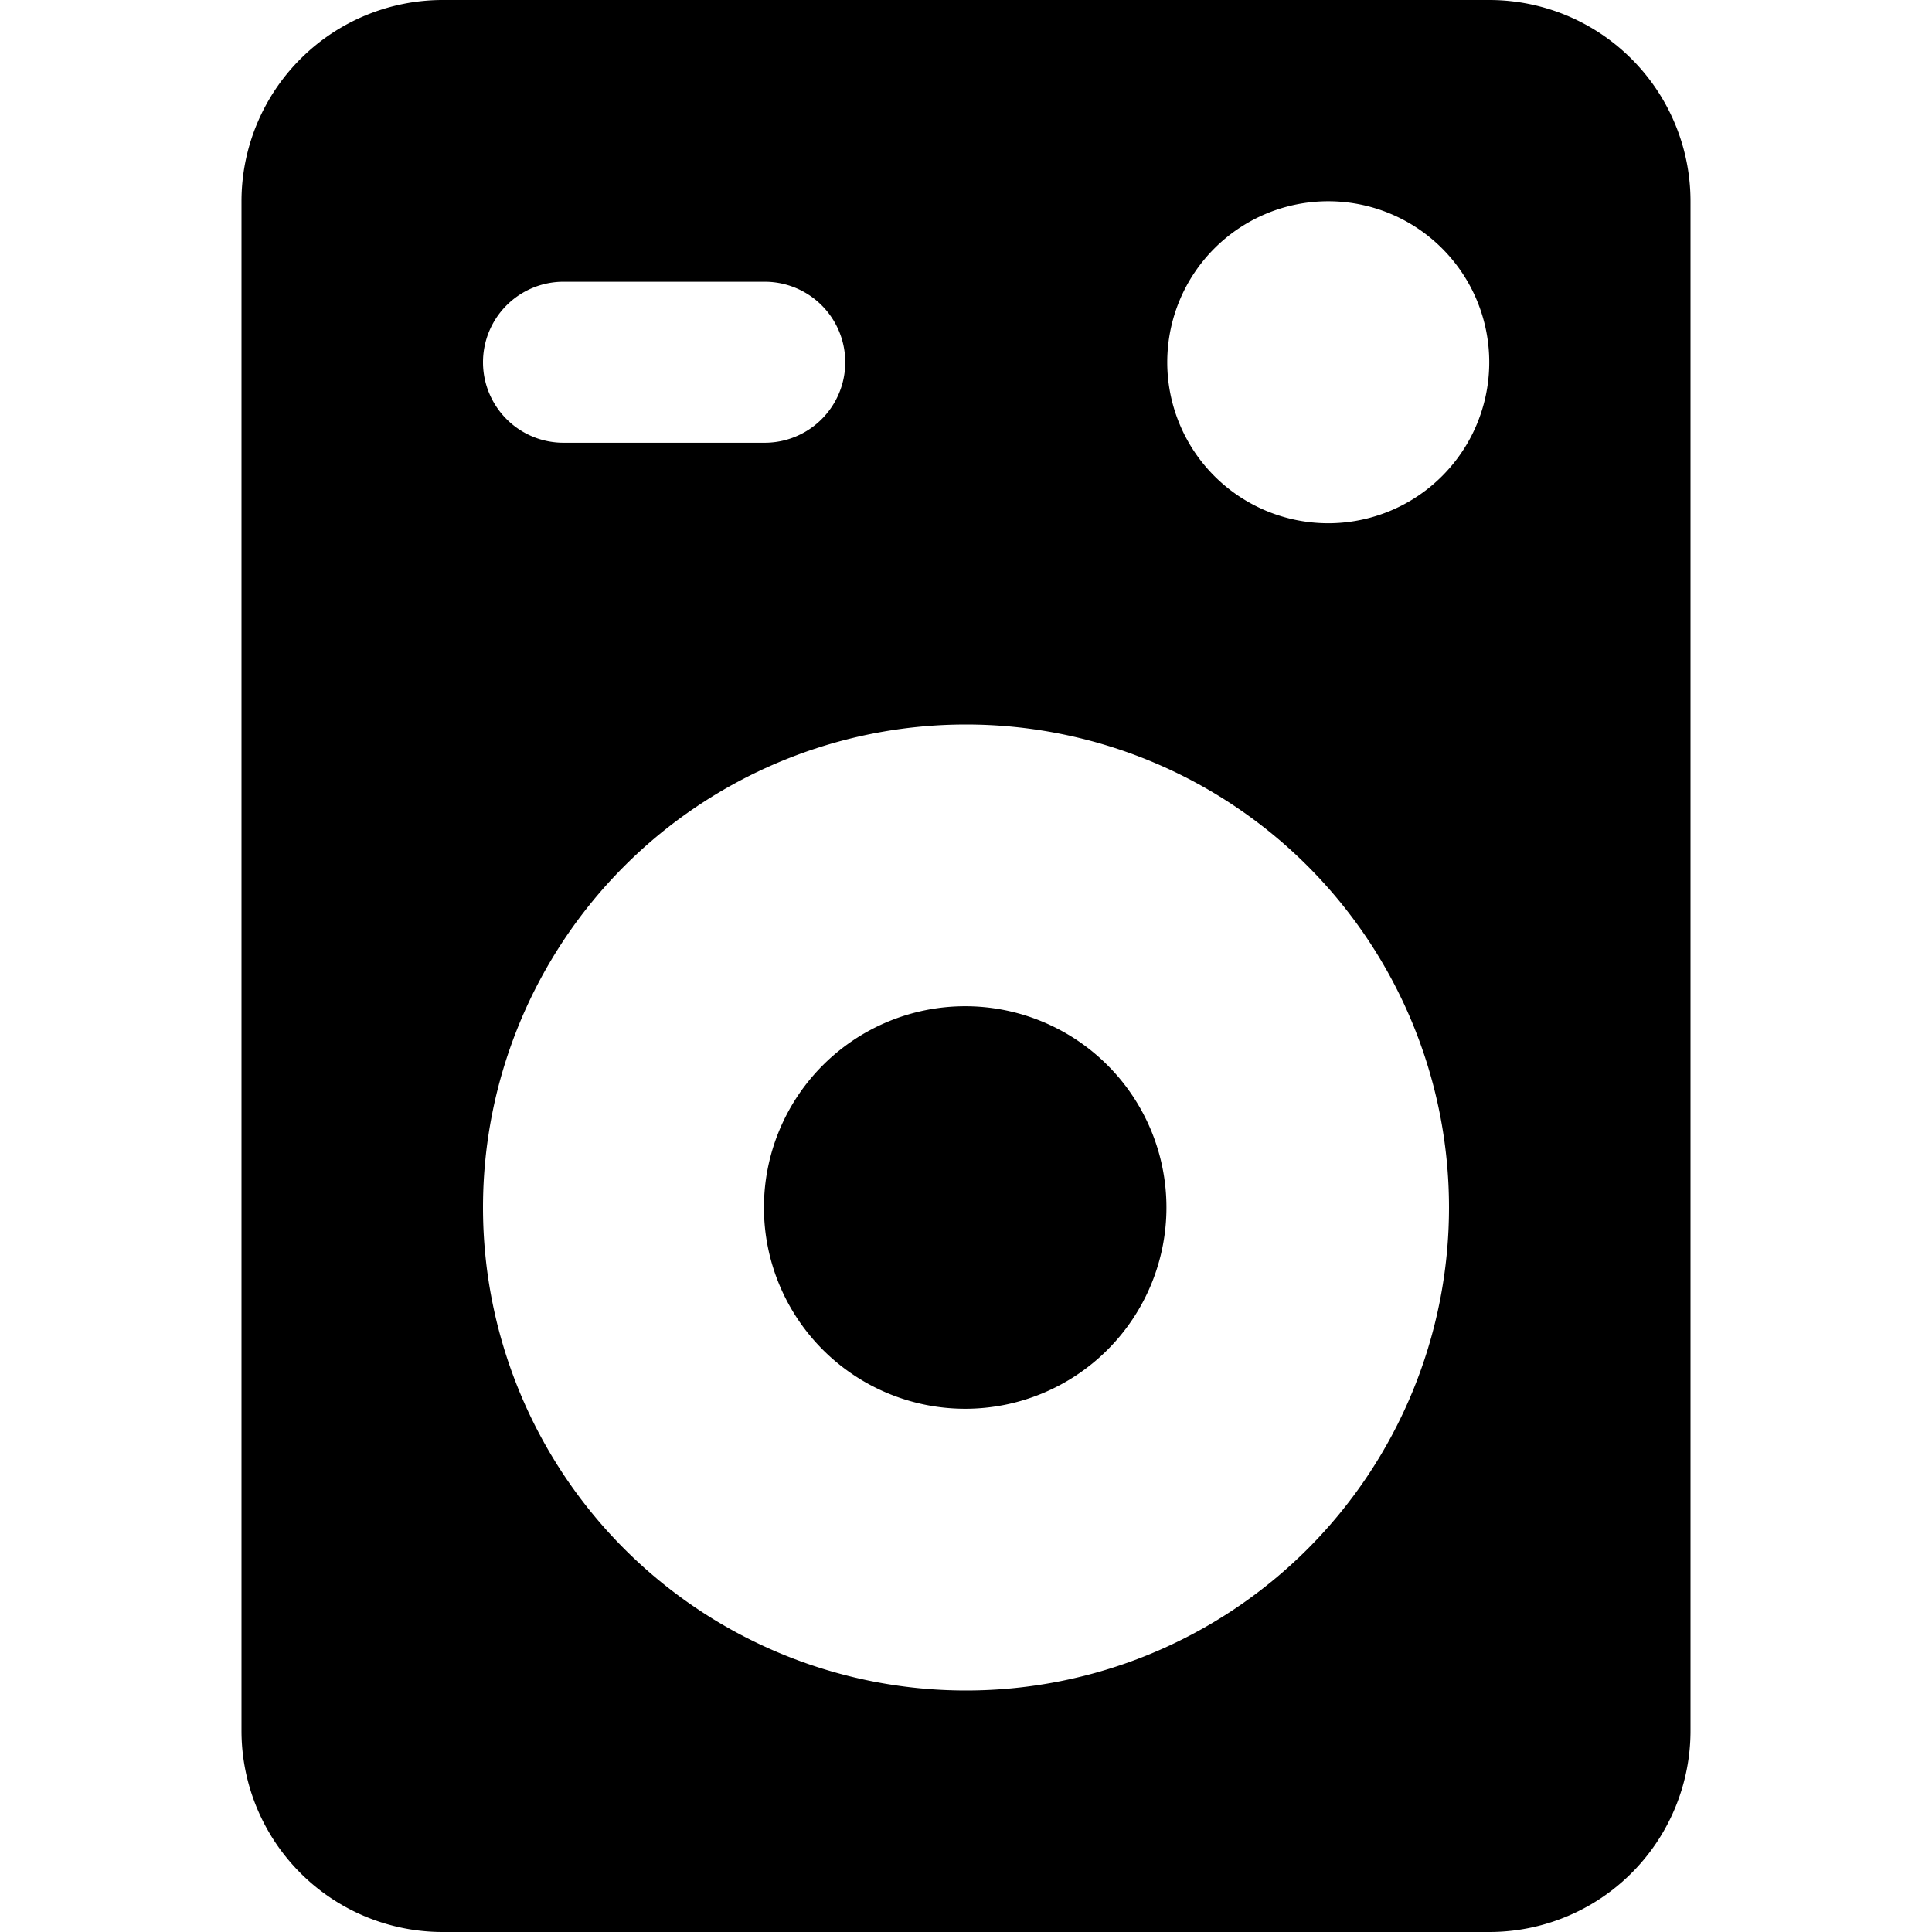
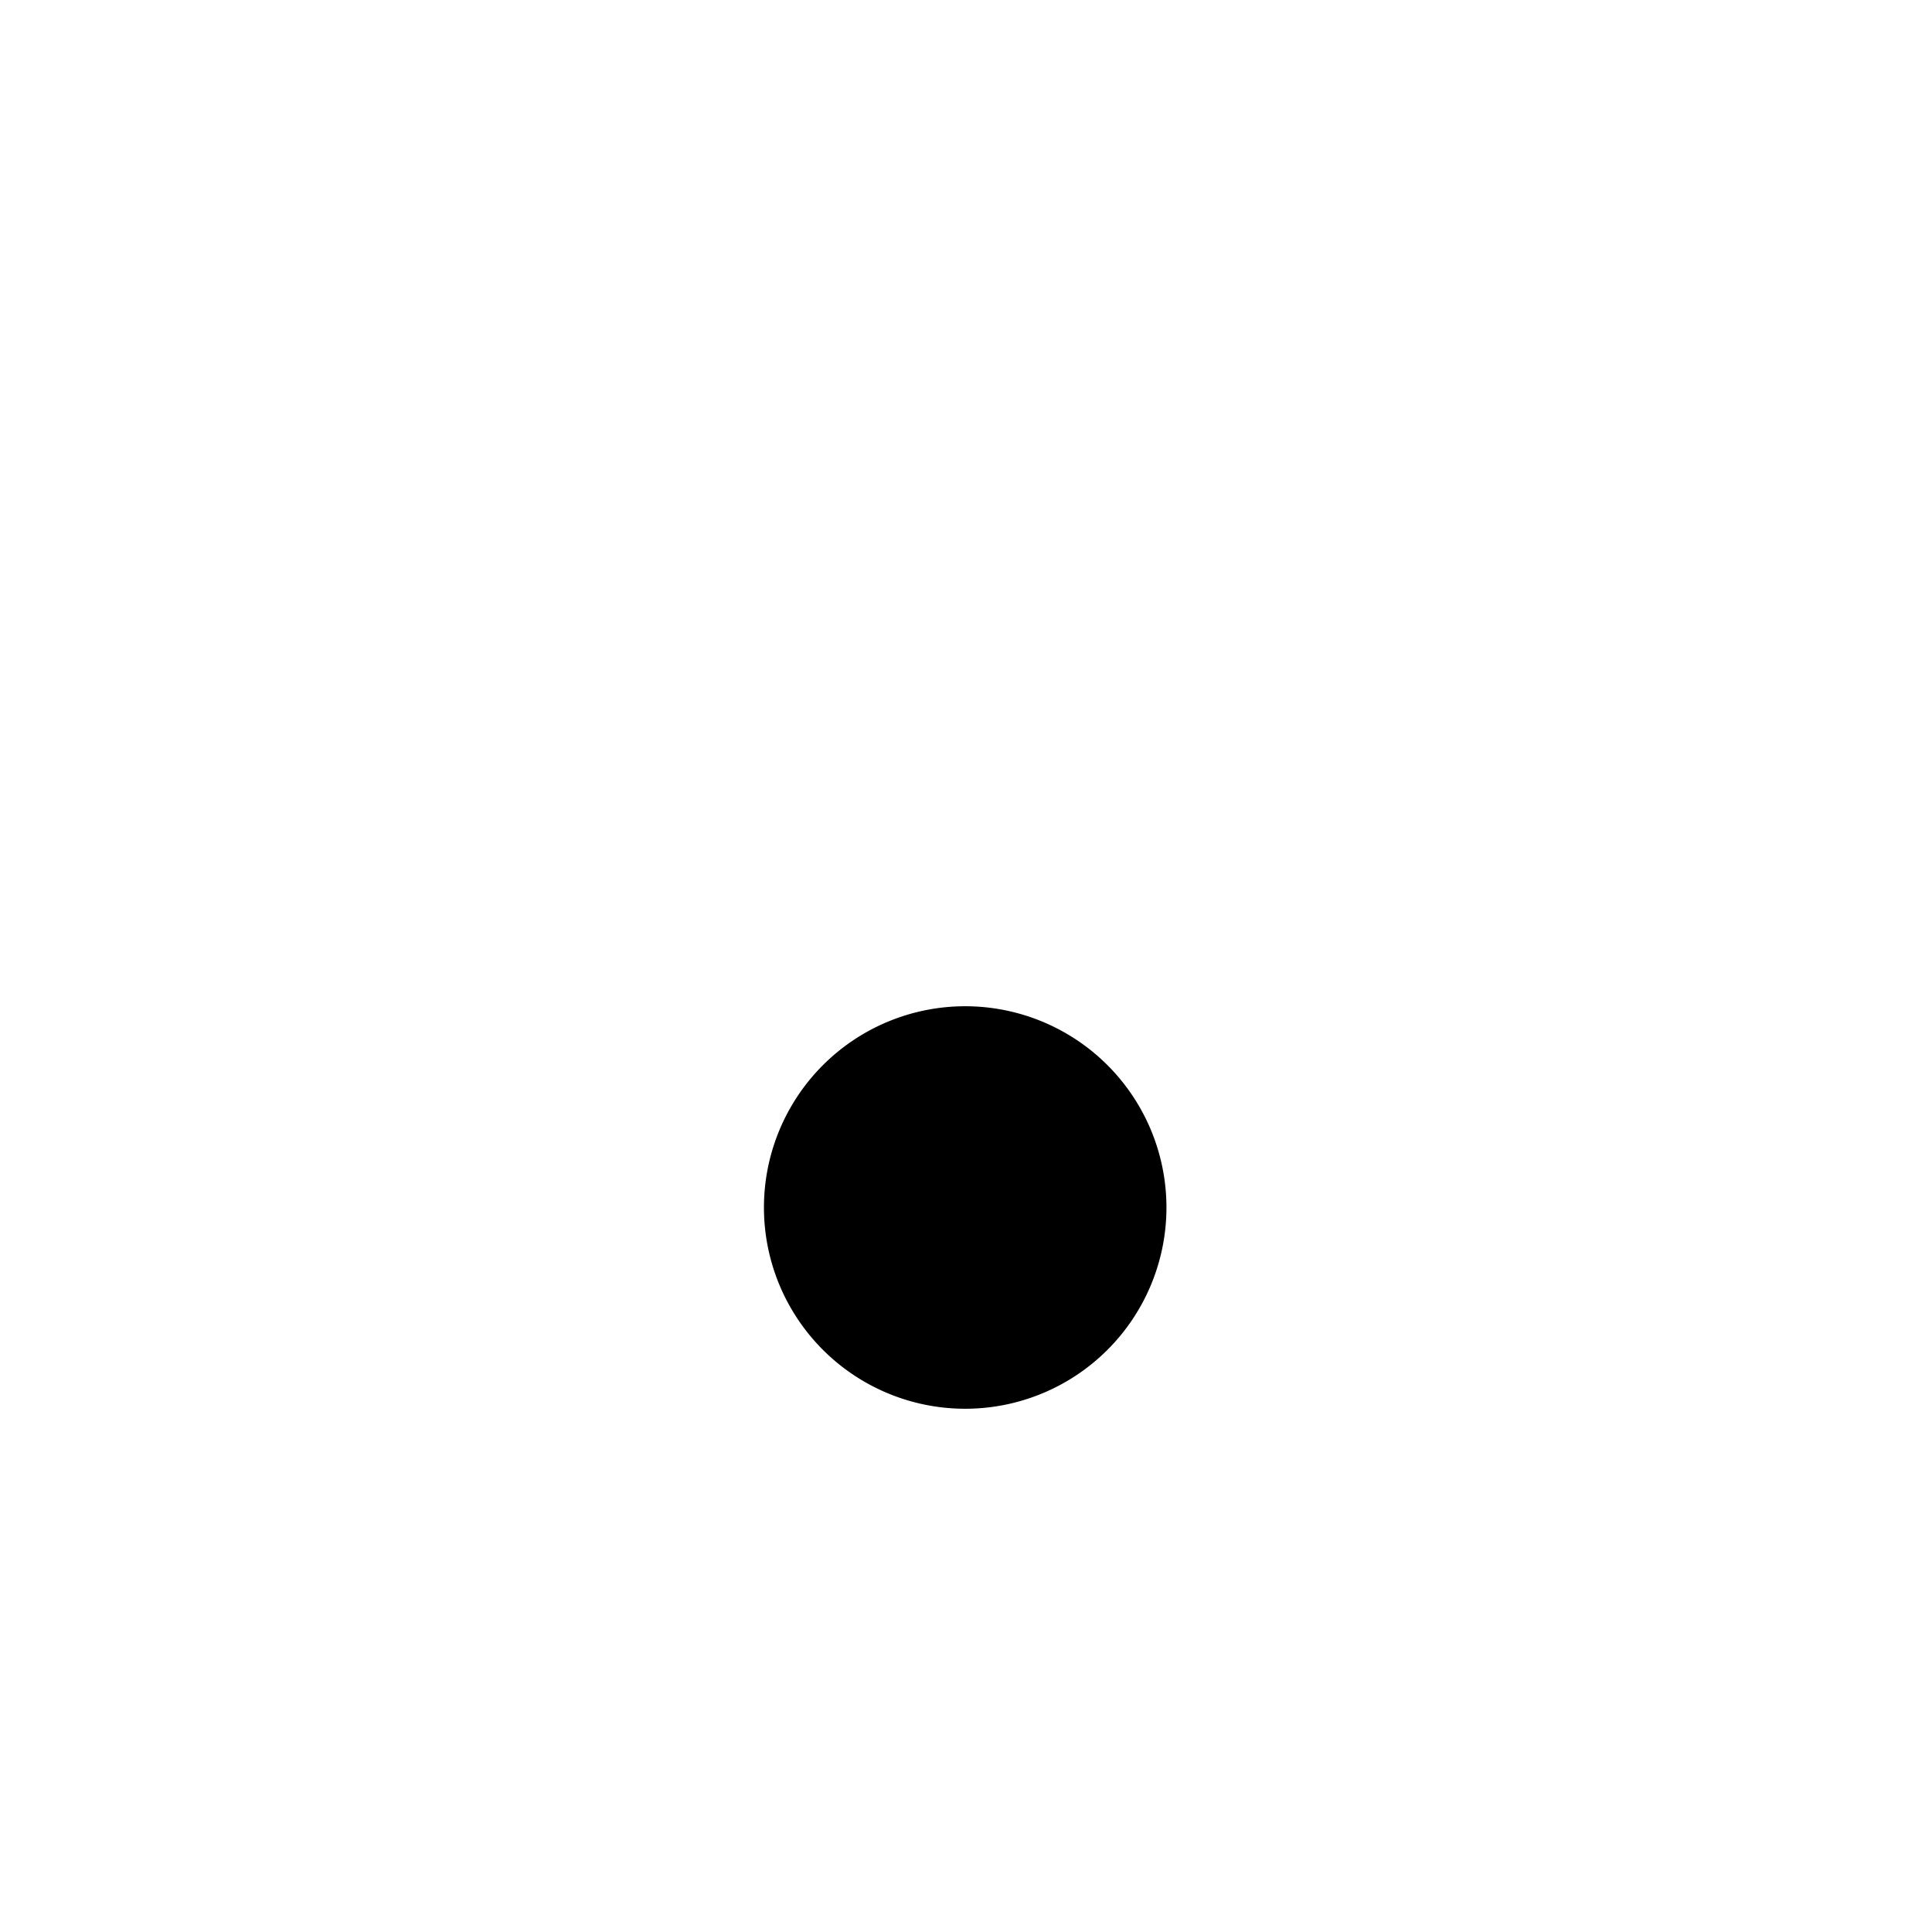
<svg xmlns="http://www.w3.org/2000/svg" viewBox="0 0 24 24">
  <g>
-     <path d="M18.5 0h-13A2.5 2.5 0 0 0 3 2.5v19A2.5 2.5 0 0 0 5.5 24h13a2.5 2.5 0 0 0 2.5 -2.5v-19A2.5 2.5 0 0 0 18.5 0ZM12 9a6 6 0 1 1 -6 6 6 6 0 0 1 6 -6ZM6 4.5a1 1 0 0 1 1 -1h2.5a1 1 0 0 1 0 2H7a1 1 0 0 1 -1 -1Zm10.5 2a2 2 0 1 1 2 -2 2 2 0 0 1 -2 2Z" fill="#000000" stroke-width="1" />
    <path d="M9.49 15a2.5 2.5 0 1 0 5 0 2.5 2.5 0 1 0 -5 0" fill="#000000" stroke-width="1" />
  </g>
</svg>